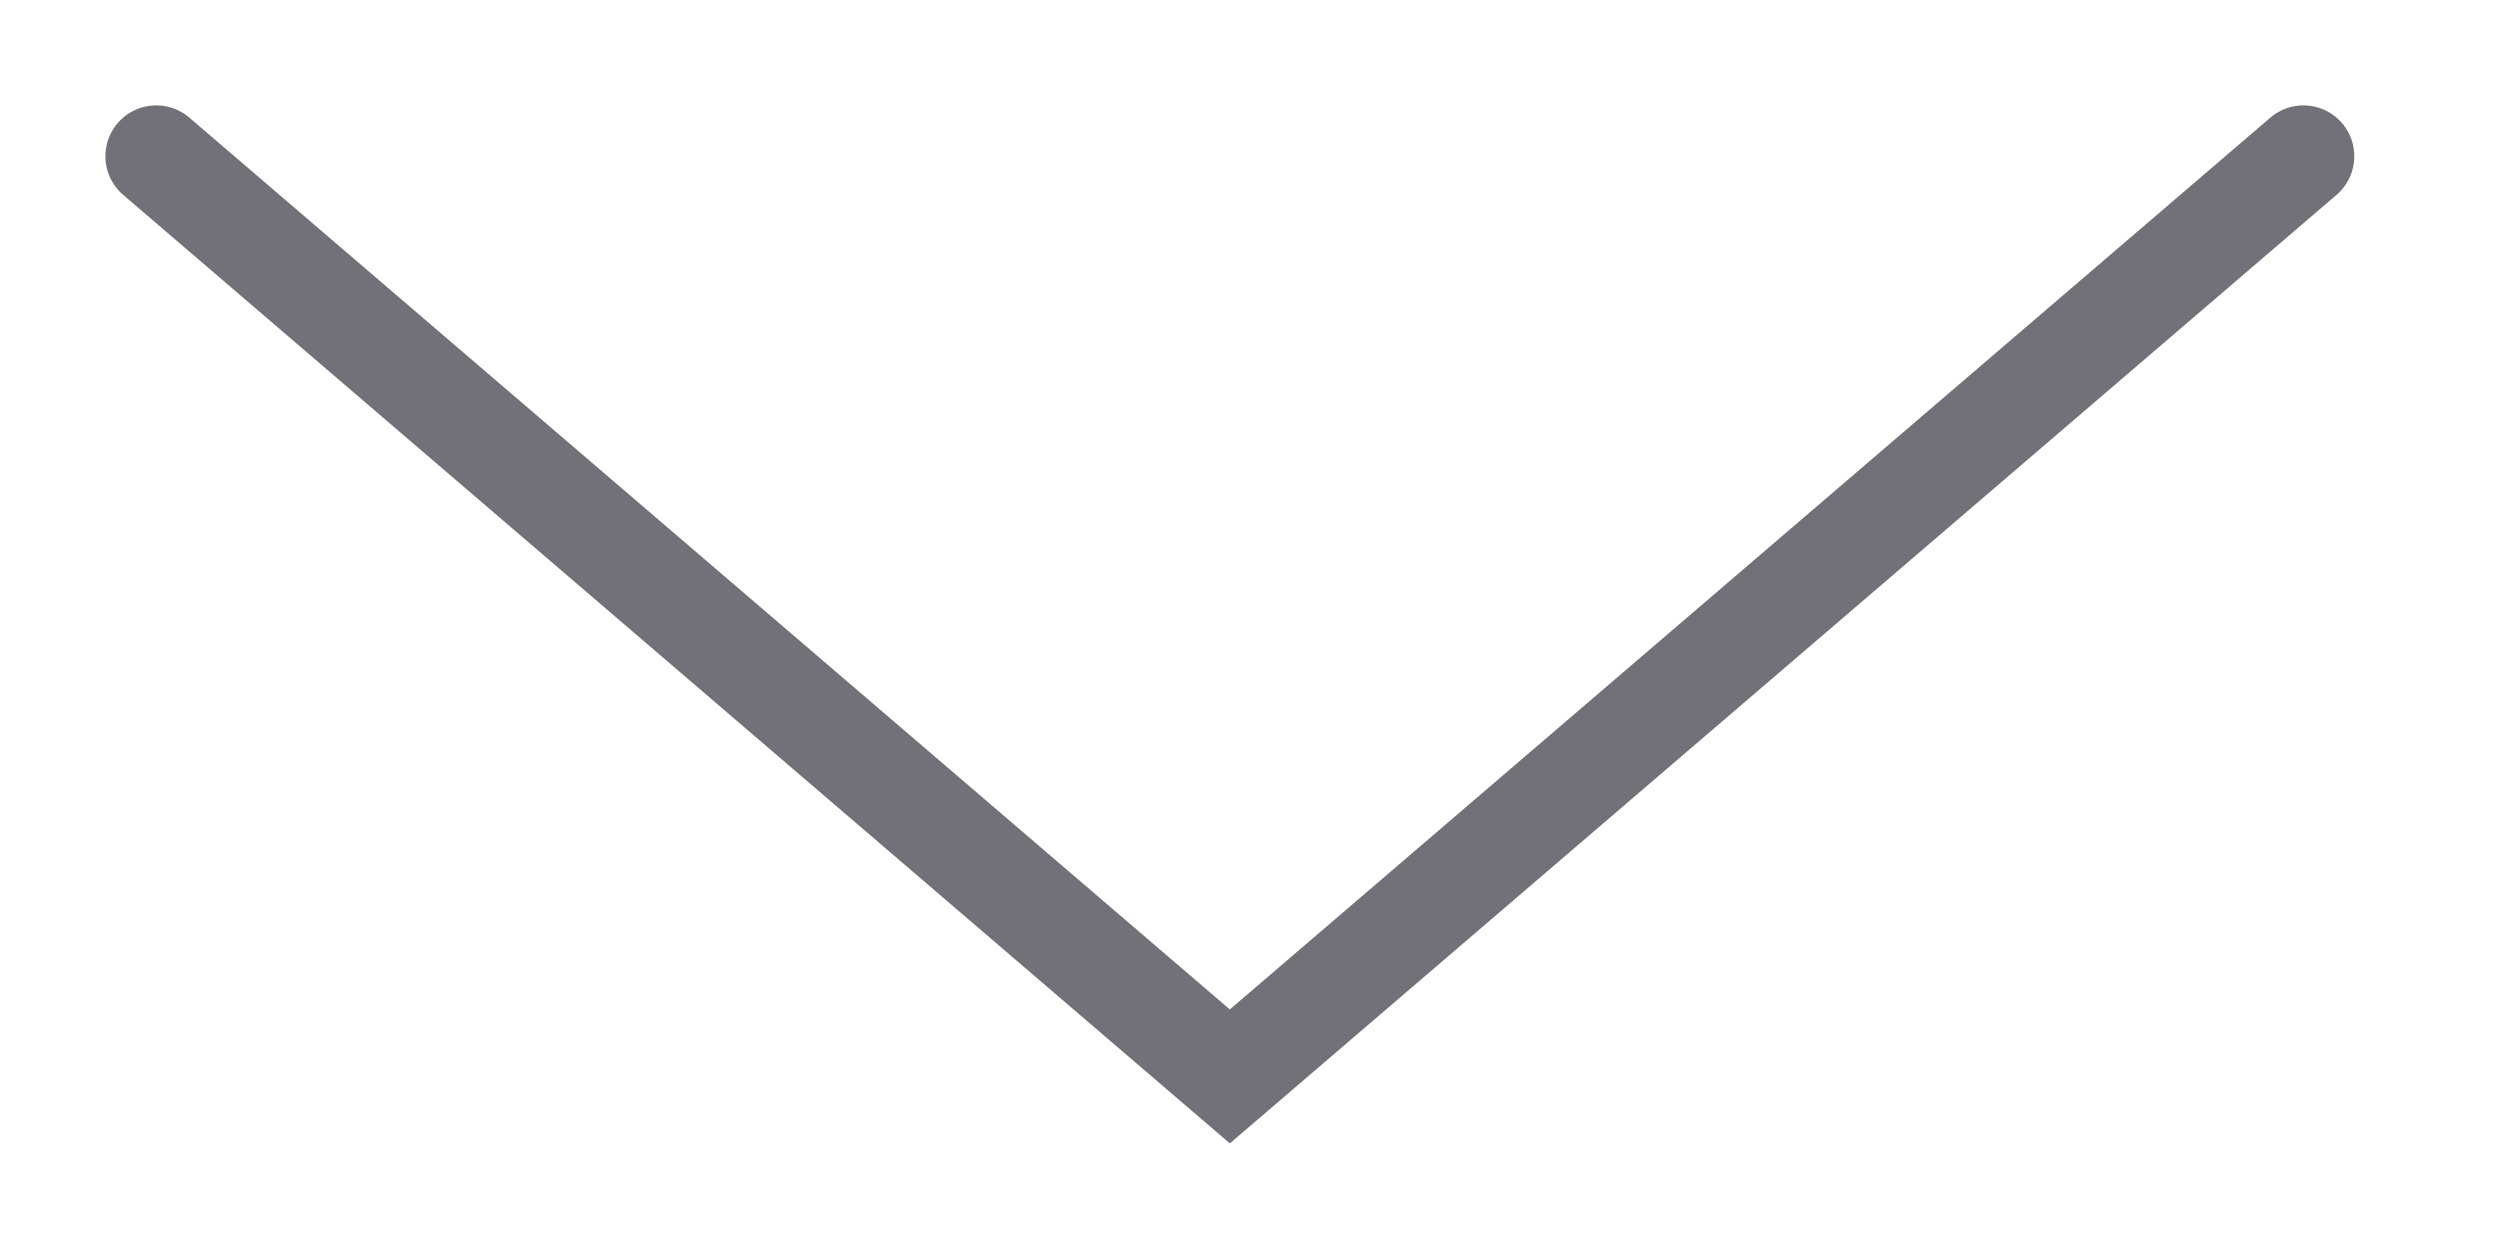
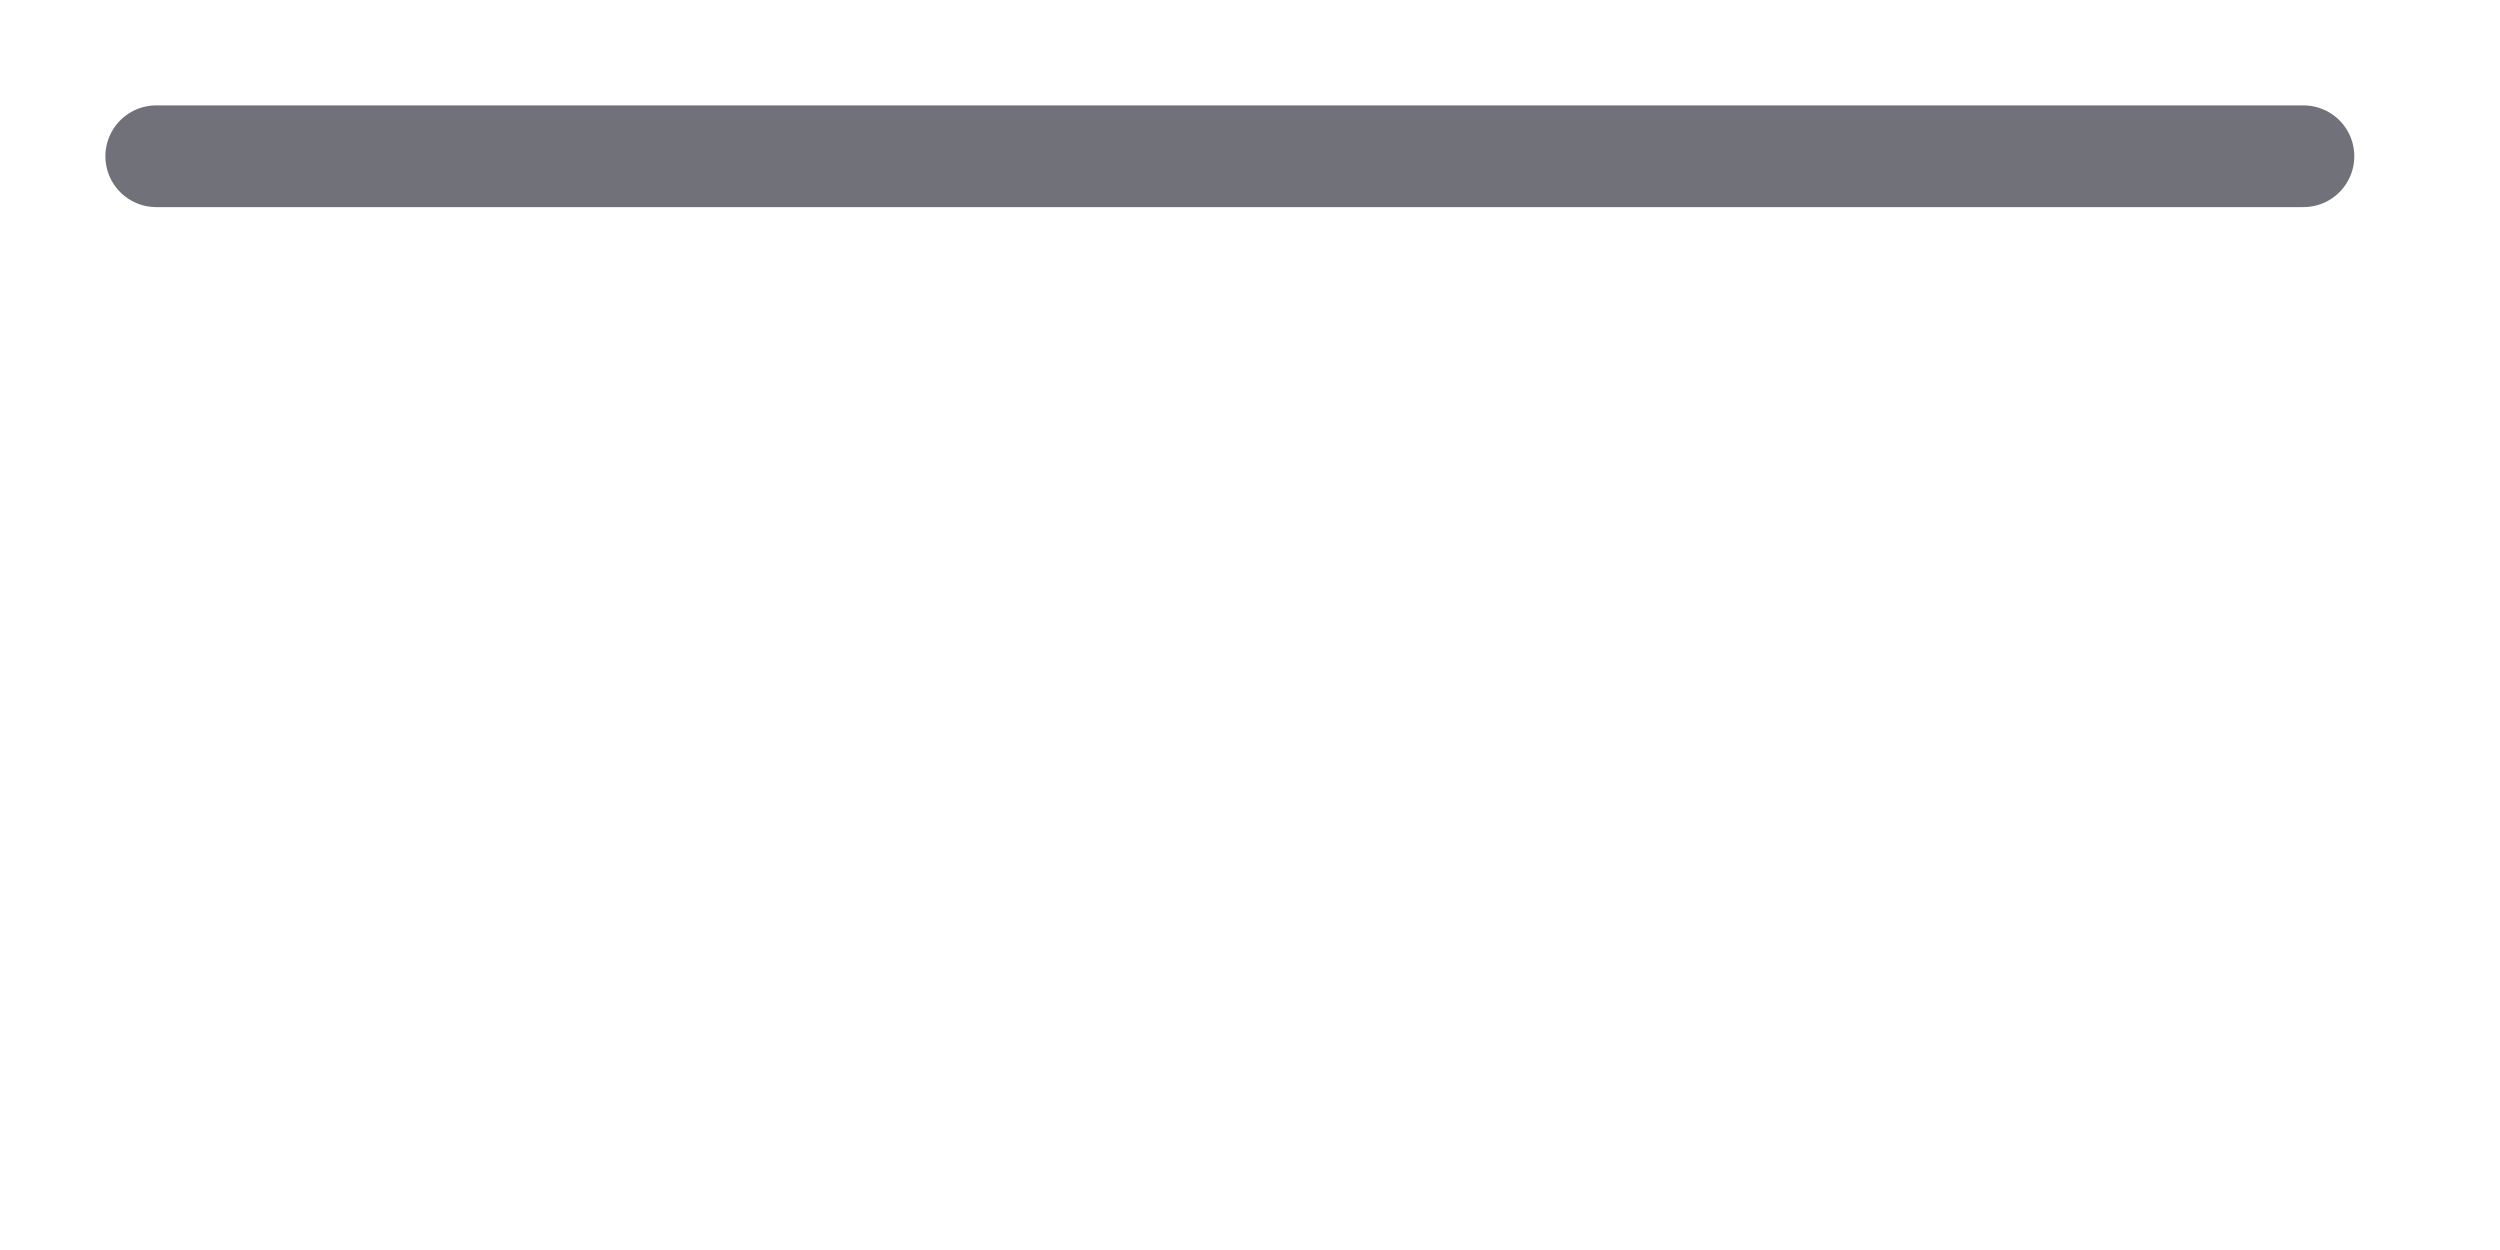
<svg xmlns="http://www.w3.org/2000/svg" fill="none" height="100%" overflow="visible" preserveAspectRatio="none" style="display: block;" viewBox="0 0 16 8" width="100%">
-   <path d="M14.742 1L7.871 6.889L1 1" id="Icon" stroke="#71717A" stroke-linecap="round" stroke-width="0.651" />
+   <path d="M14.742 1L1 1" id="Icon" stroke="#71717A" stroke-linecap="round" stroke-width="0.651" />
</svg>